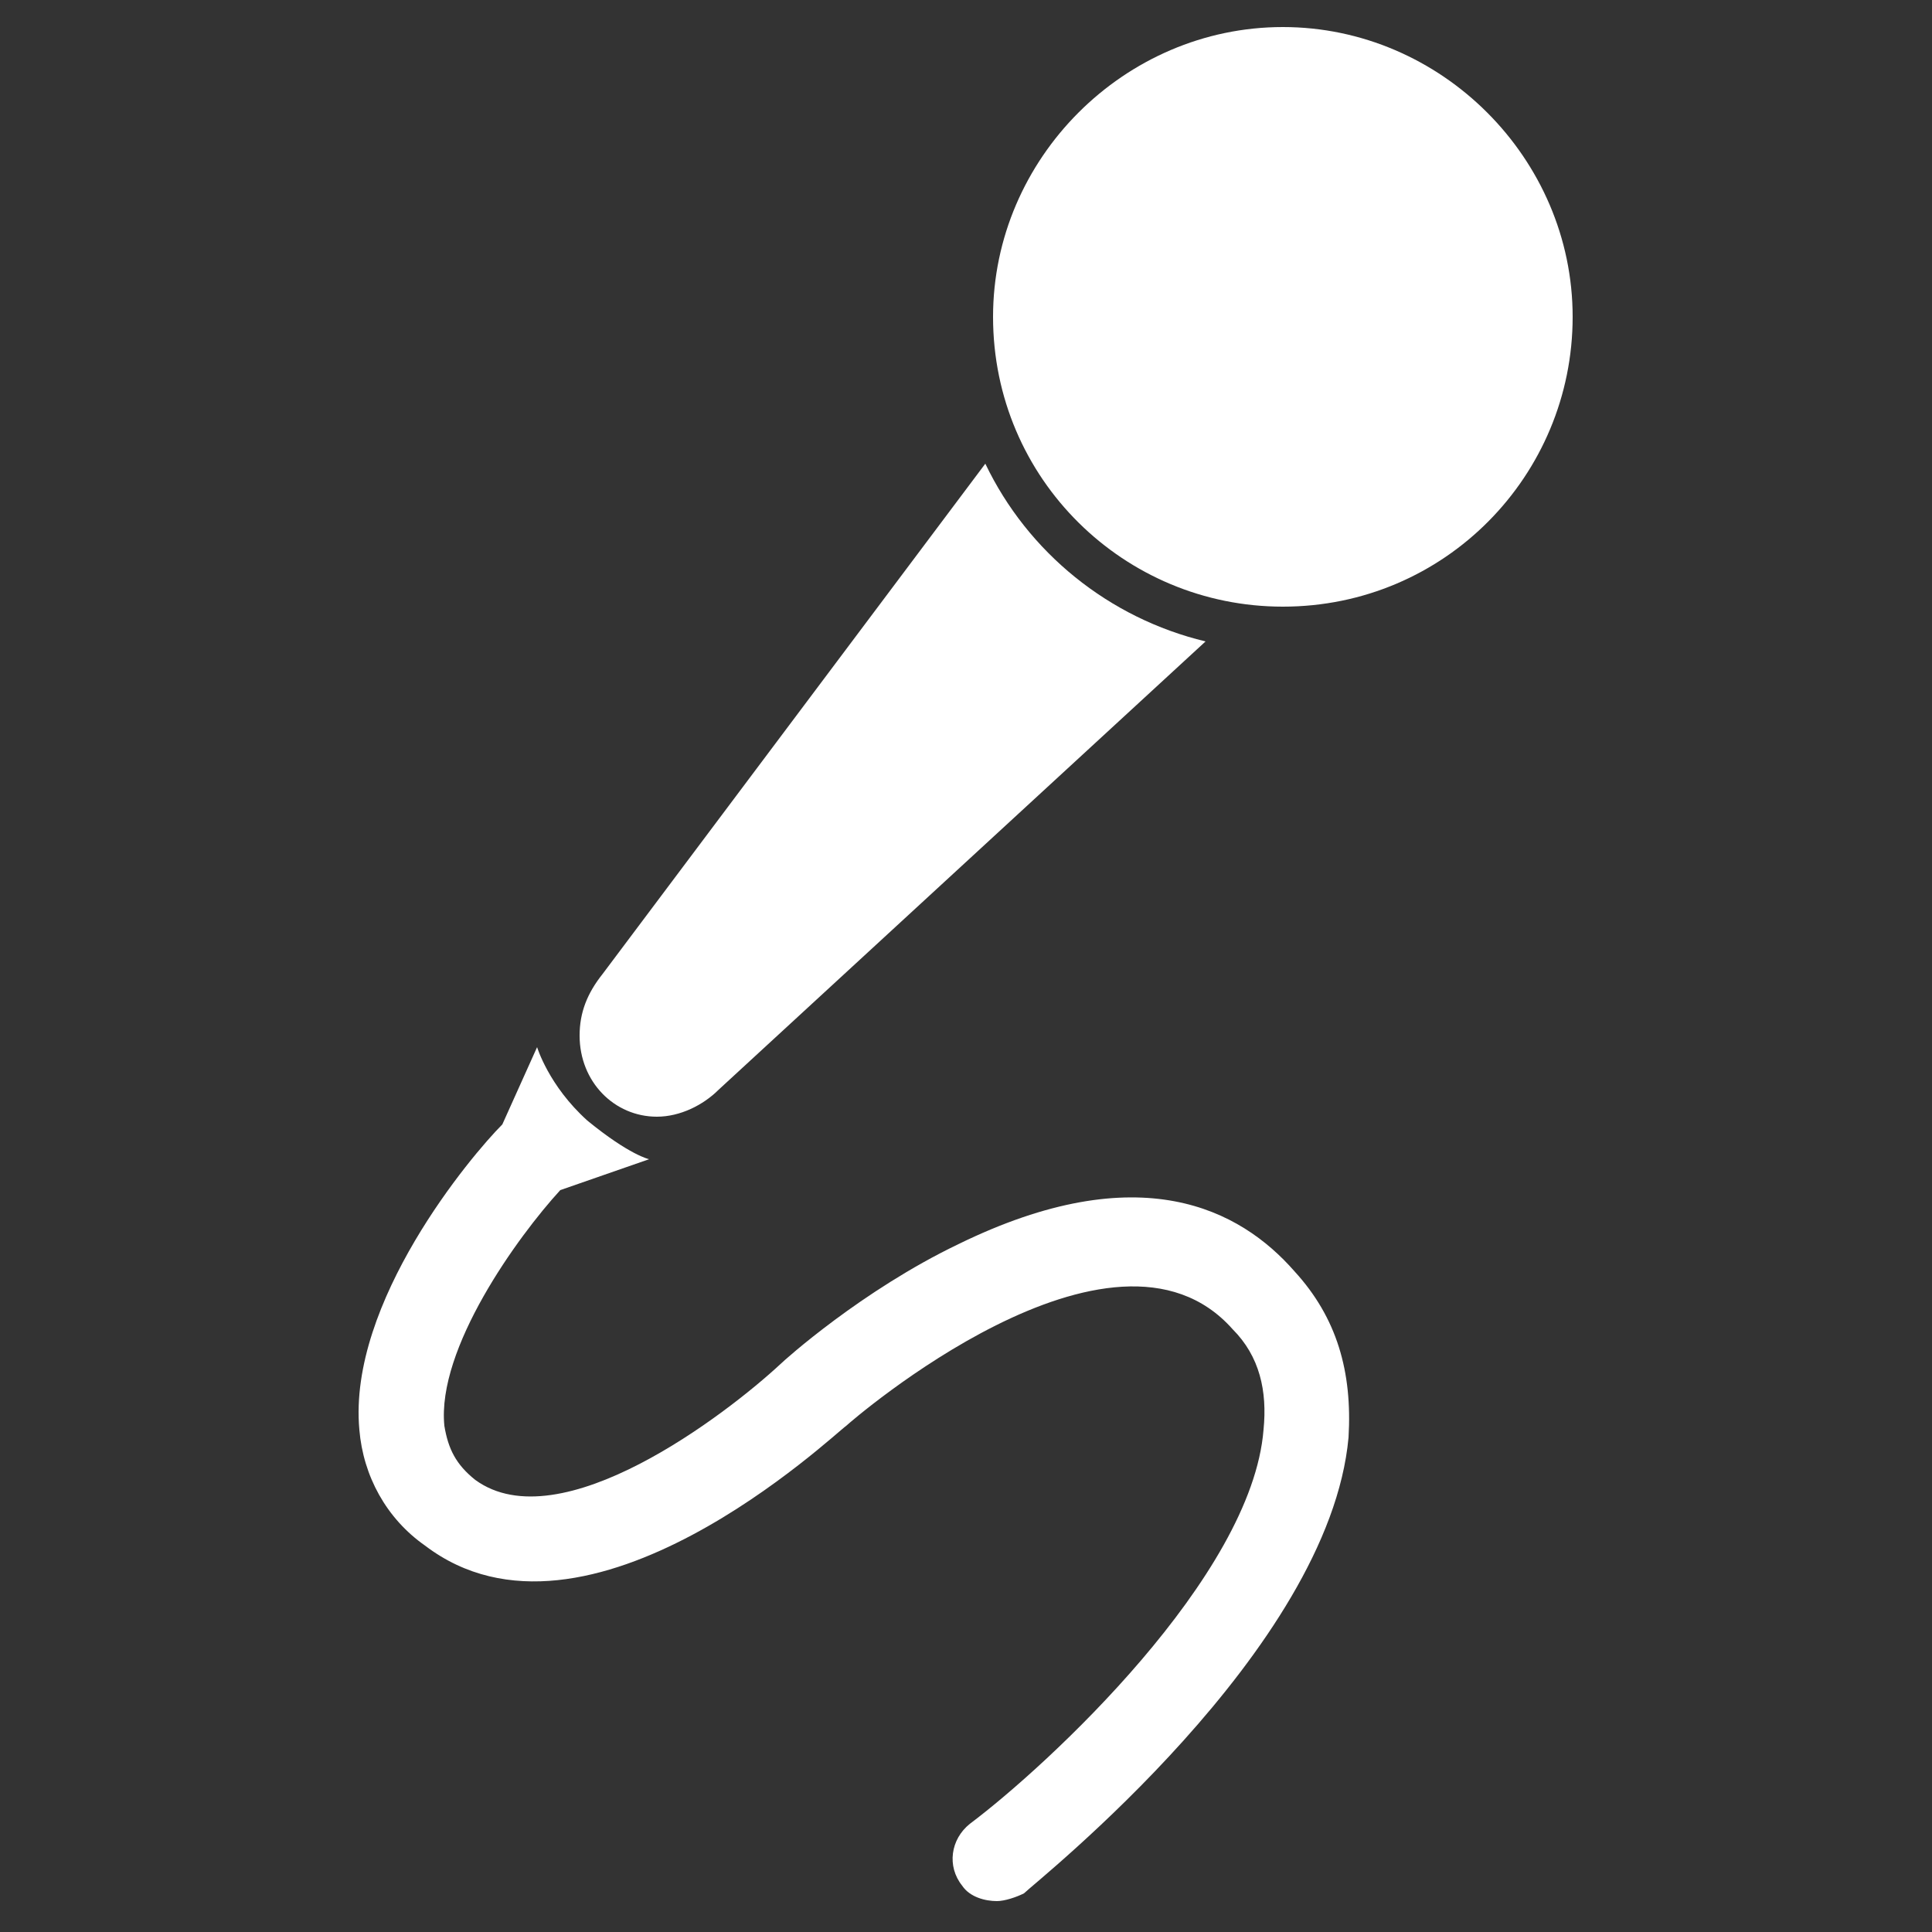
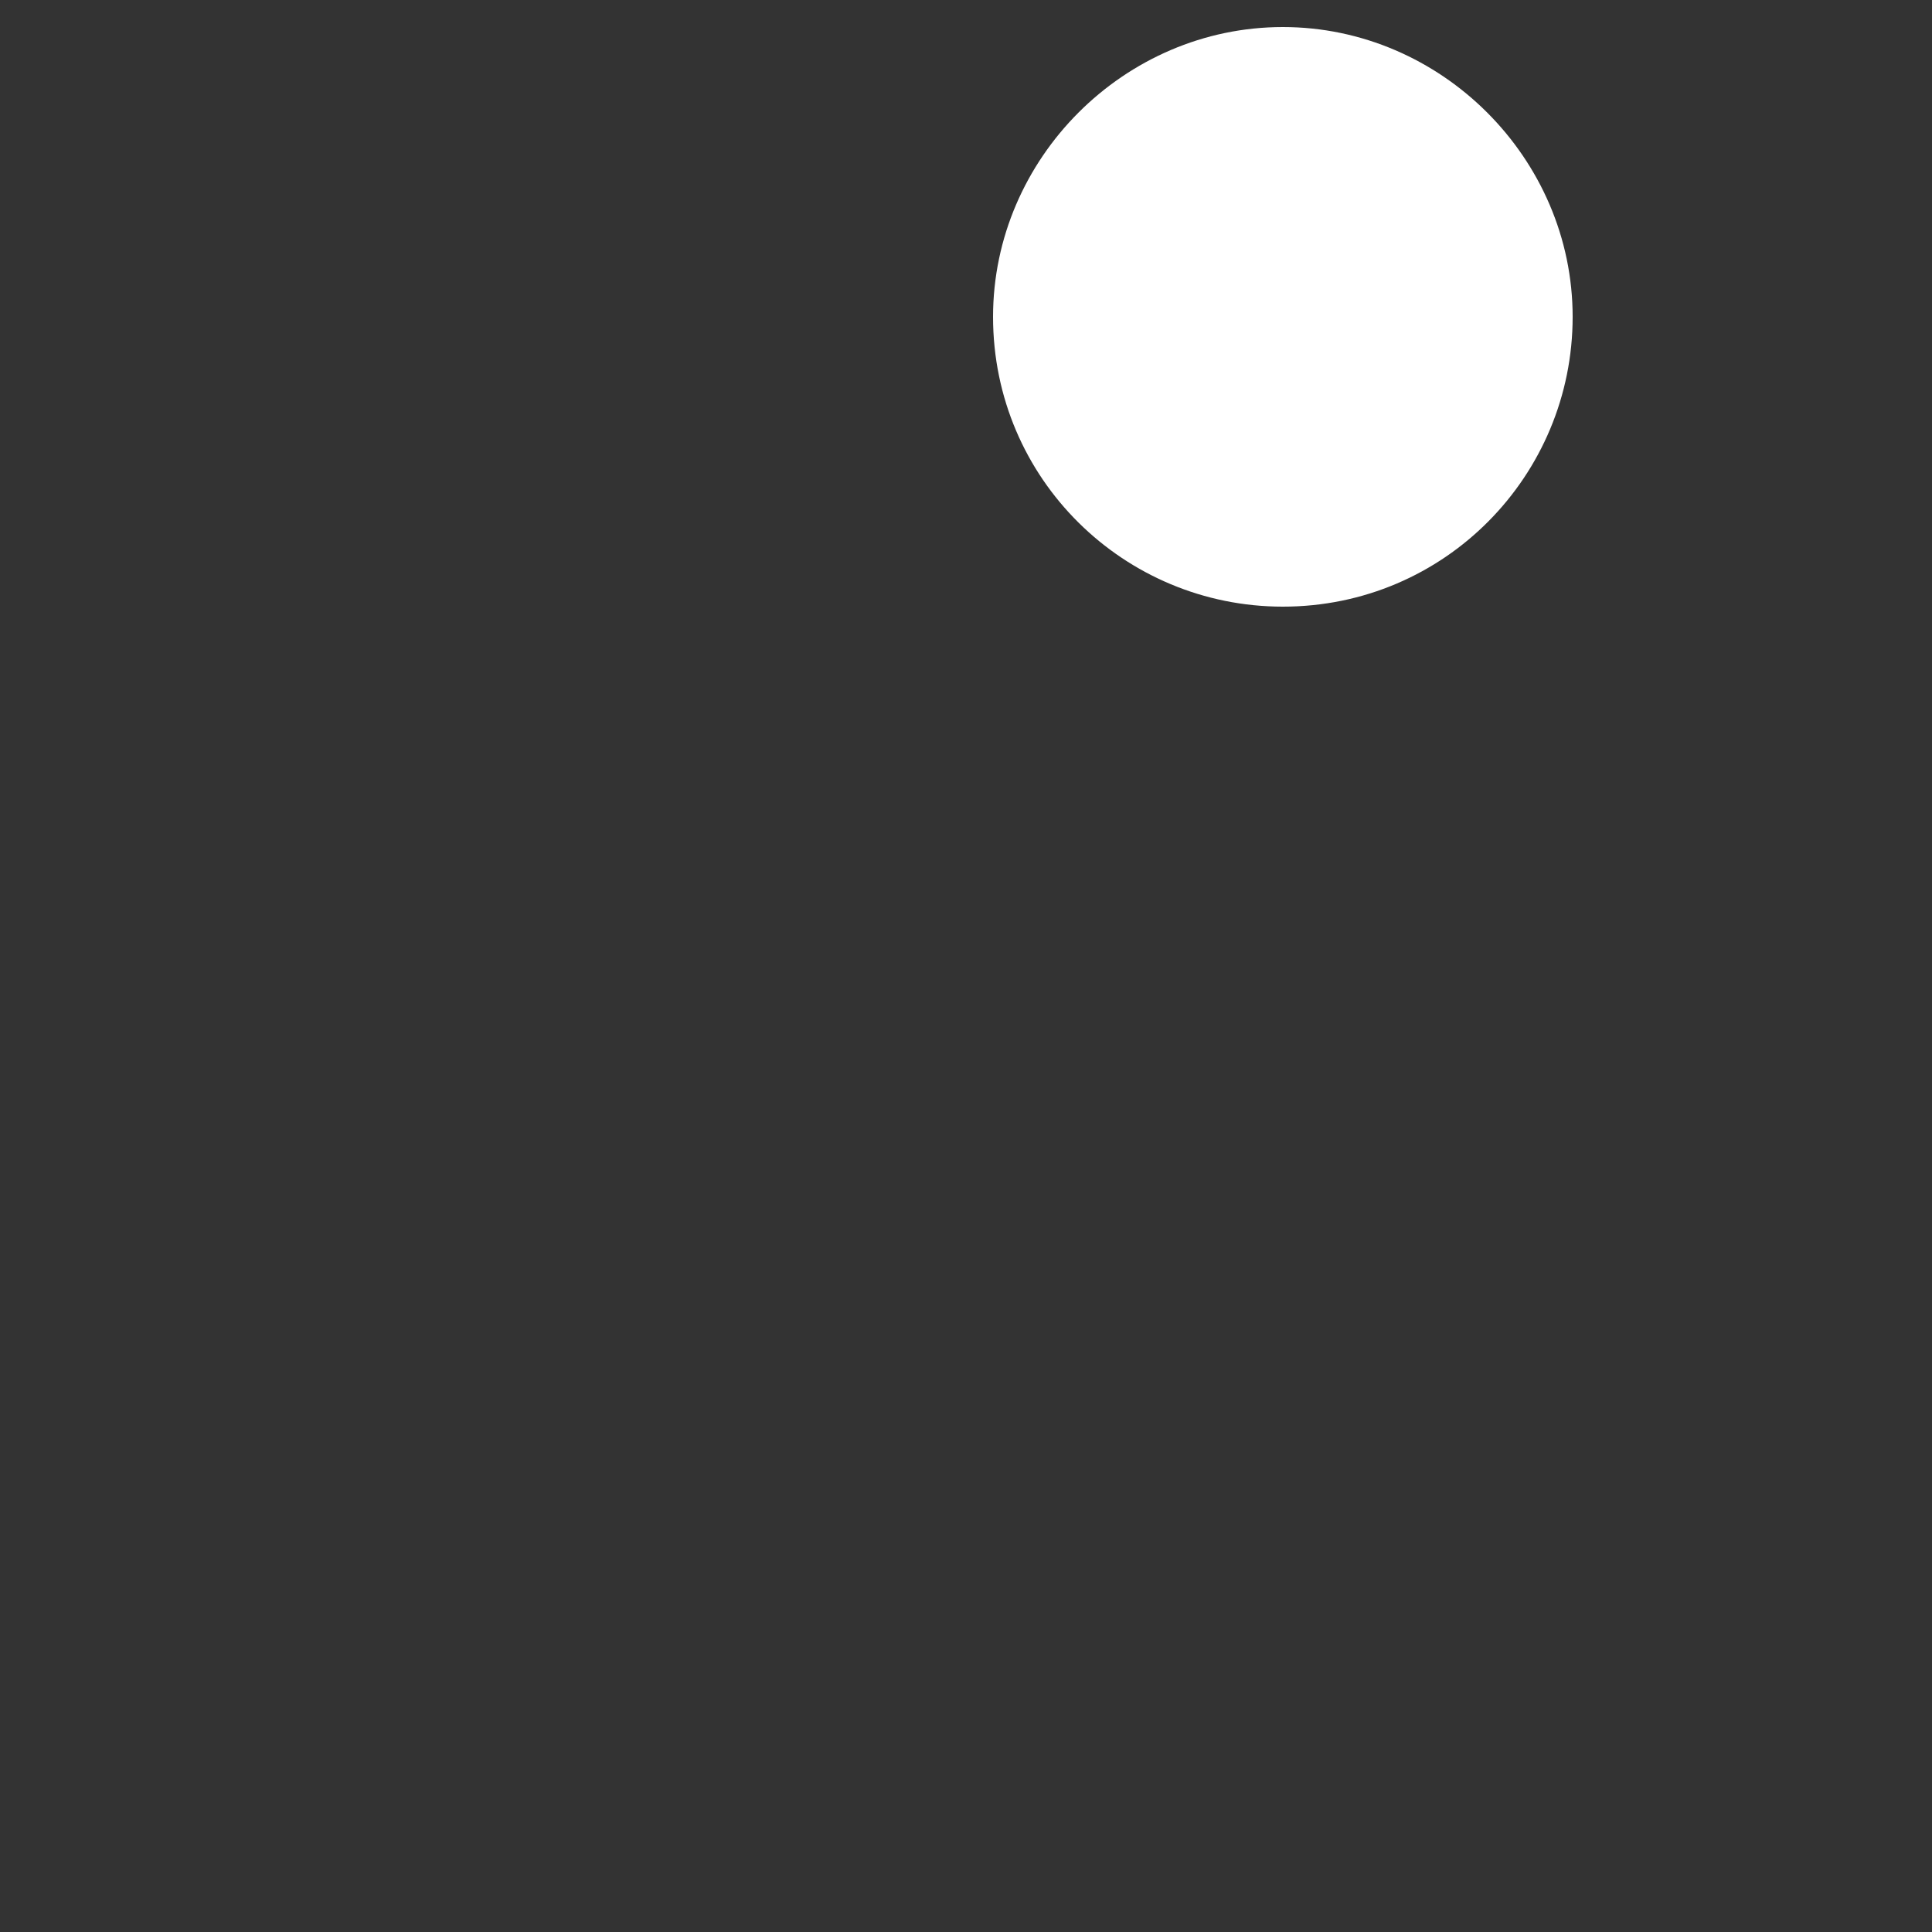
<svg xmlns="http://www.w3.org/2000/svg" version="1.1" id="Calque_1" x="0px" y="0px" viewBox="0 0 50 50" style="enable-background:new 0 0 50 50;" xml:space="preserve">
  <rect x="0" y="0" width="50" height="50" fill="#333333" stroke="none" />
  <style type="text/css">
	.st0{fill:#FFFFFF;}
</style>
  <g>
    <path class="st0" d="M33.2,0.7c4.1,0,7.5,3.4,7.5,7.5c0,4.1-3.3,7.5-7.5,7.5c-4.1,0-7.5-3.3-7.5-7.5C25.7,4.1,29.1,0.7,33.2,0.7z" />
-     <path class="st0" d="M17,28.9c0.6,0,1.2-0.3,1.6-0.7l12.6-11.6c-2.5-0.6-4.6-2.3-5.7-4.6l-9.9,13.2c-0.4,0.5-0.6,1-0.6,1.6   C15,28,15.9,28.9,17,28.9z" />
-     <path class="st0" d="M11,40c4.2,3.2,10.6-2.9,10.9-3.1c0.1-0.1,6.9-6,10-2.5c0.7,0.7,0.9,1.6,0.8,2.6c-0.3,3.8-5.6,8.7-7.6,10.2   c-0.5,0.4-0.6,1.1-0.2,1.6c0.2,0.3,0.6,0.4,0.9,0.4c0.2,0,0.5-0.1,0.7-0.2c0.3-0.3,7.9-6.3,8.4-11.8c0.1-1.7-0.3-3.1-1.4-4.3   c-1.4-1.6-4-3-8.7-0.7c-2.5,1.2-4.5,3-4.6,3.1c-1.4,1.3-5.7,4.6-7.9,3c-0.5-0.4-0.7-0.8-0.8-1.4c-0.2-2,1.9-4.9,3-6.1l2.3-0.8   c0,0-0.5-0.1-1.6-1c-1-0.9-1.3-1.9-1.3-1.9L13,29.1c-0.8,0.8-4,4.6-3.7,7.9C9.4,38.2,10,39.3,11,40z" />
  </g>
</svg>